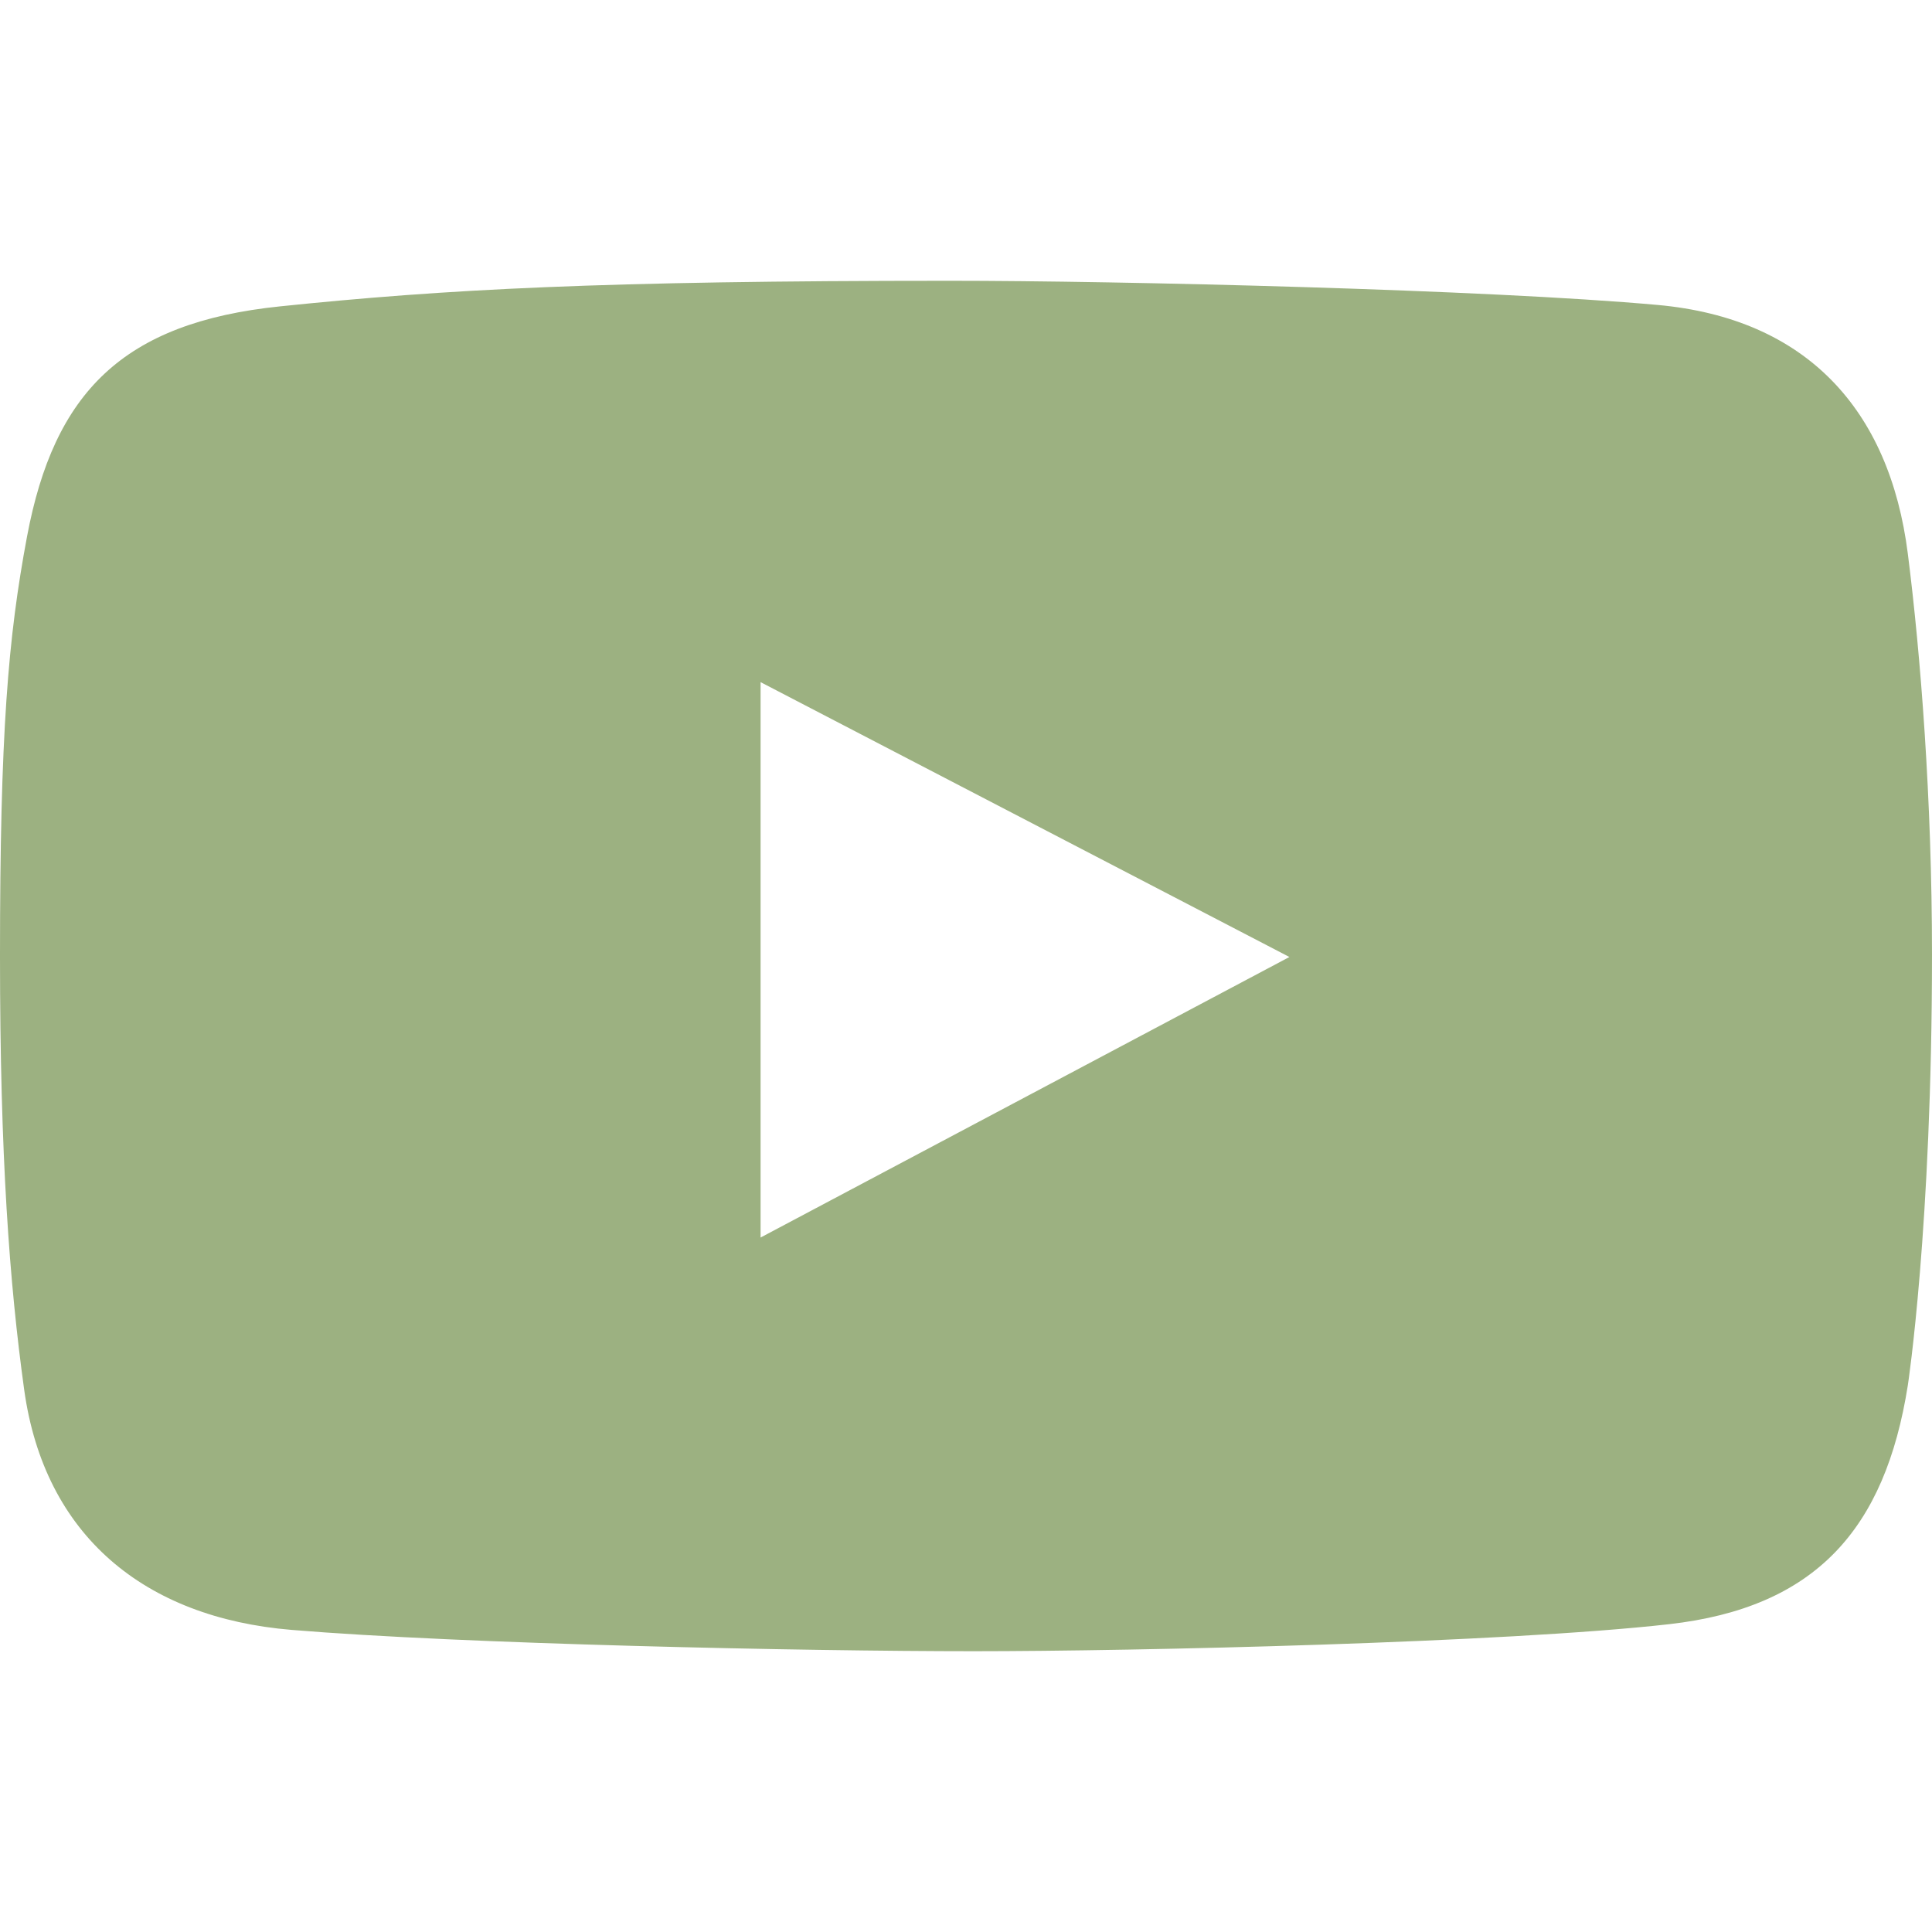
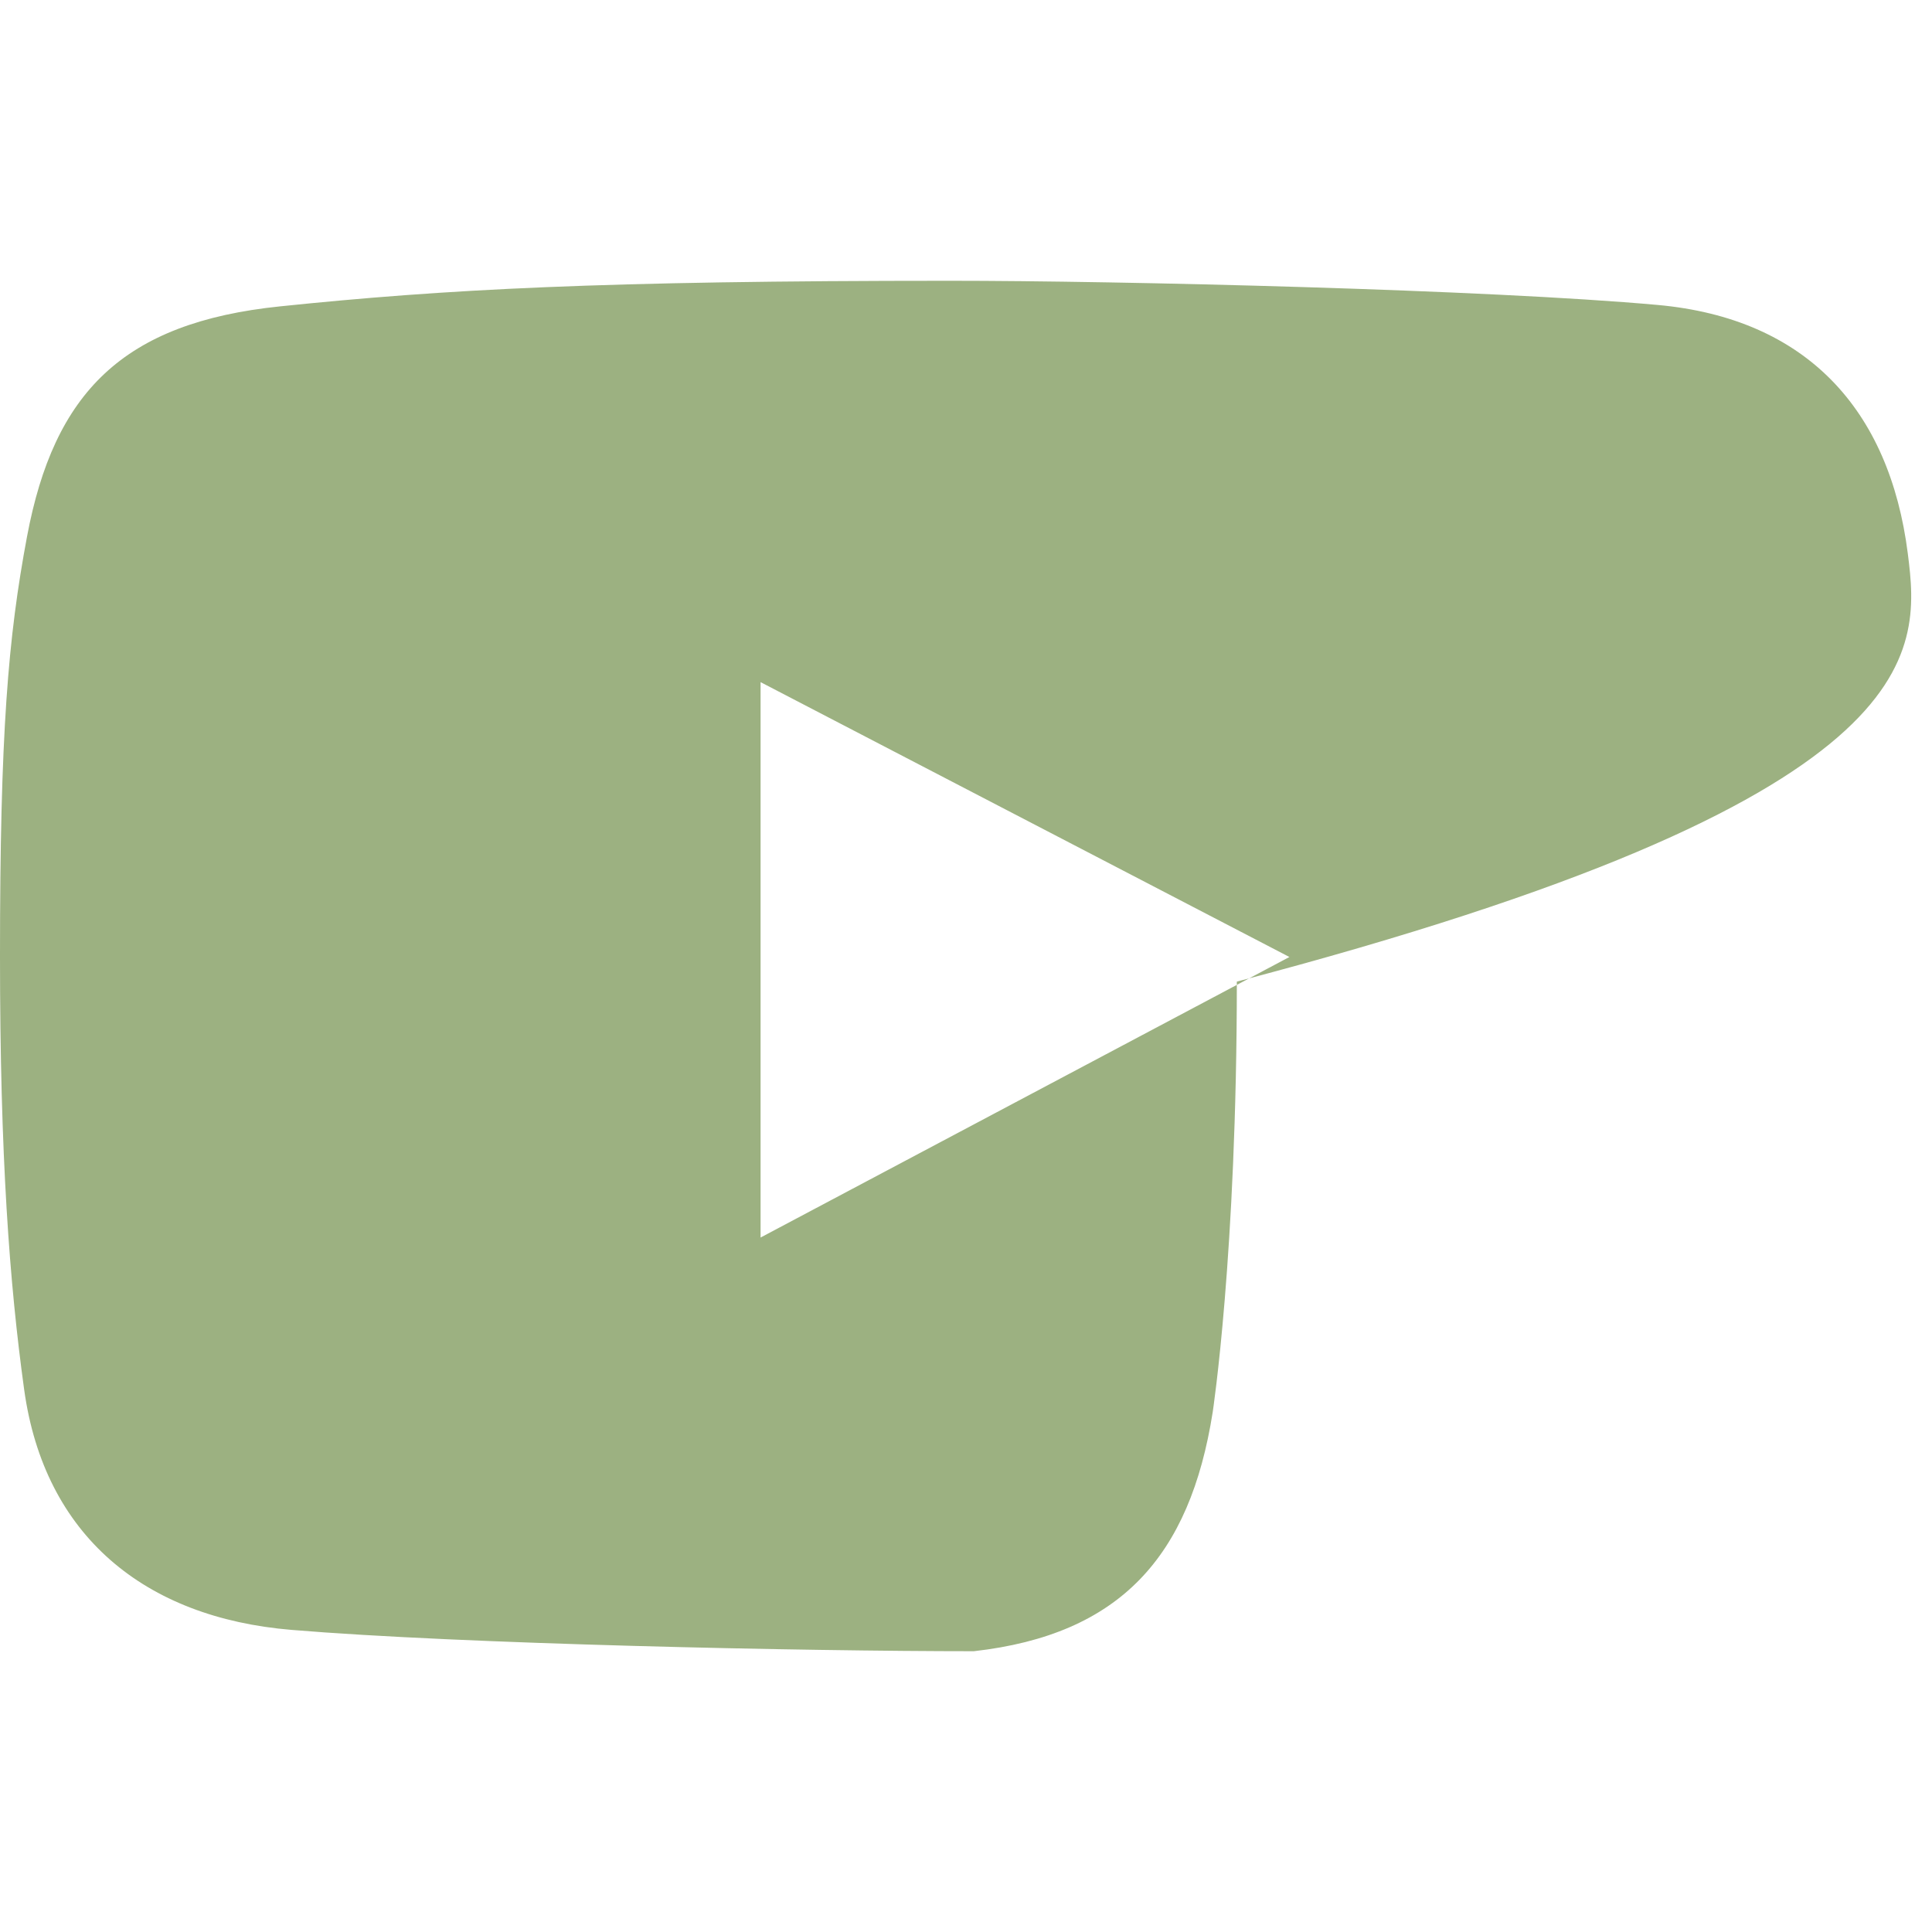
<svg xmlns="http://www.w3.org/2000/svg" id="Layer_1" x="0px" y="0px" width="850.394px" height="850.394px" viewBox="-127.557 -4.251 850.394 850.394" xml:space="preserve">
-   <path fill="#9CB181" d="M712.198,239.48c-8.063-63.67-44.845-103.605-110.129-109.504c-74.752-6.753-236.568-10.64-311.624-10.64 c-153.525,0-222.133,3.75-294.734,11.265c-69.187,7.148-99.475,37.894-111.379,101.364c-8.337,44.479-11.889,86.137-11.889,184.59 c0,88.438,4.177,144.061,10.639,190.855c8.887,64.264,52.999,100.374,117.645,105.755c75.207,6.265,225.867,9.389,300.359,9.389 c71.975,0,233.961-3.749,305.983-11.889c64.461-7.287,95.114-41.721,105.129-105.13c0,0,10.639-69.461,10.639-189.605 C722.837,347.521,717.838,283.897,712.198,239.48z M207.221,540.465V296.001l232.771,120.982L207.221,540.465z" />
+   <path fill="#9CB181" d="M712.198,239.48c-8.063-63.67-44.845-103.605-110.129-109.504c-74.752-6.753-236.568-10.64-311.624-10.64 c-153.525,0-222.133,3.75-294.734,11.265c-69.187,7.148-99.475,37.894-111.379,101.364c-8.337,44.479-11.889,86.137-11.889,184.59 c0,88.438,4.177,144.061,10.639,190.855c8.887,64.264,52.999,100.374,117.645,105.755c75.207,6.265,225.867,9.389,300.359,9.389 c64.461-7.287,95.114-41.721,105.129-105.13c0,0,10.639-69.461,10.639-189.605 C722.837,347.521,717.838,283.897,712.198,239.48z M207.221,540.465V296.001l232.771,120.982L207.221,540.465z" />
</svg>